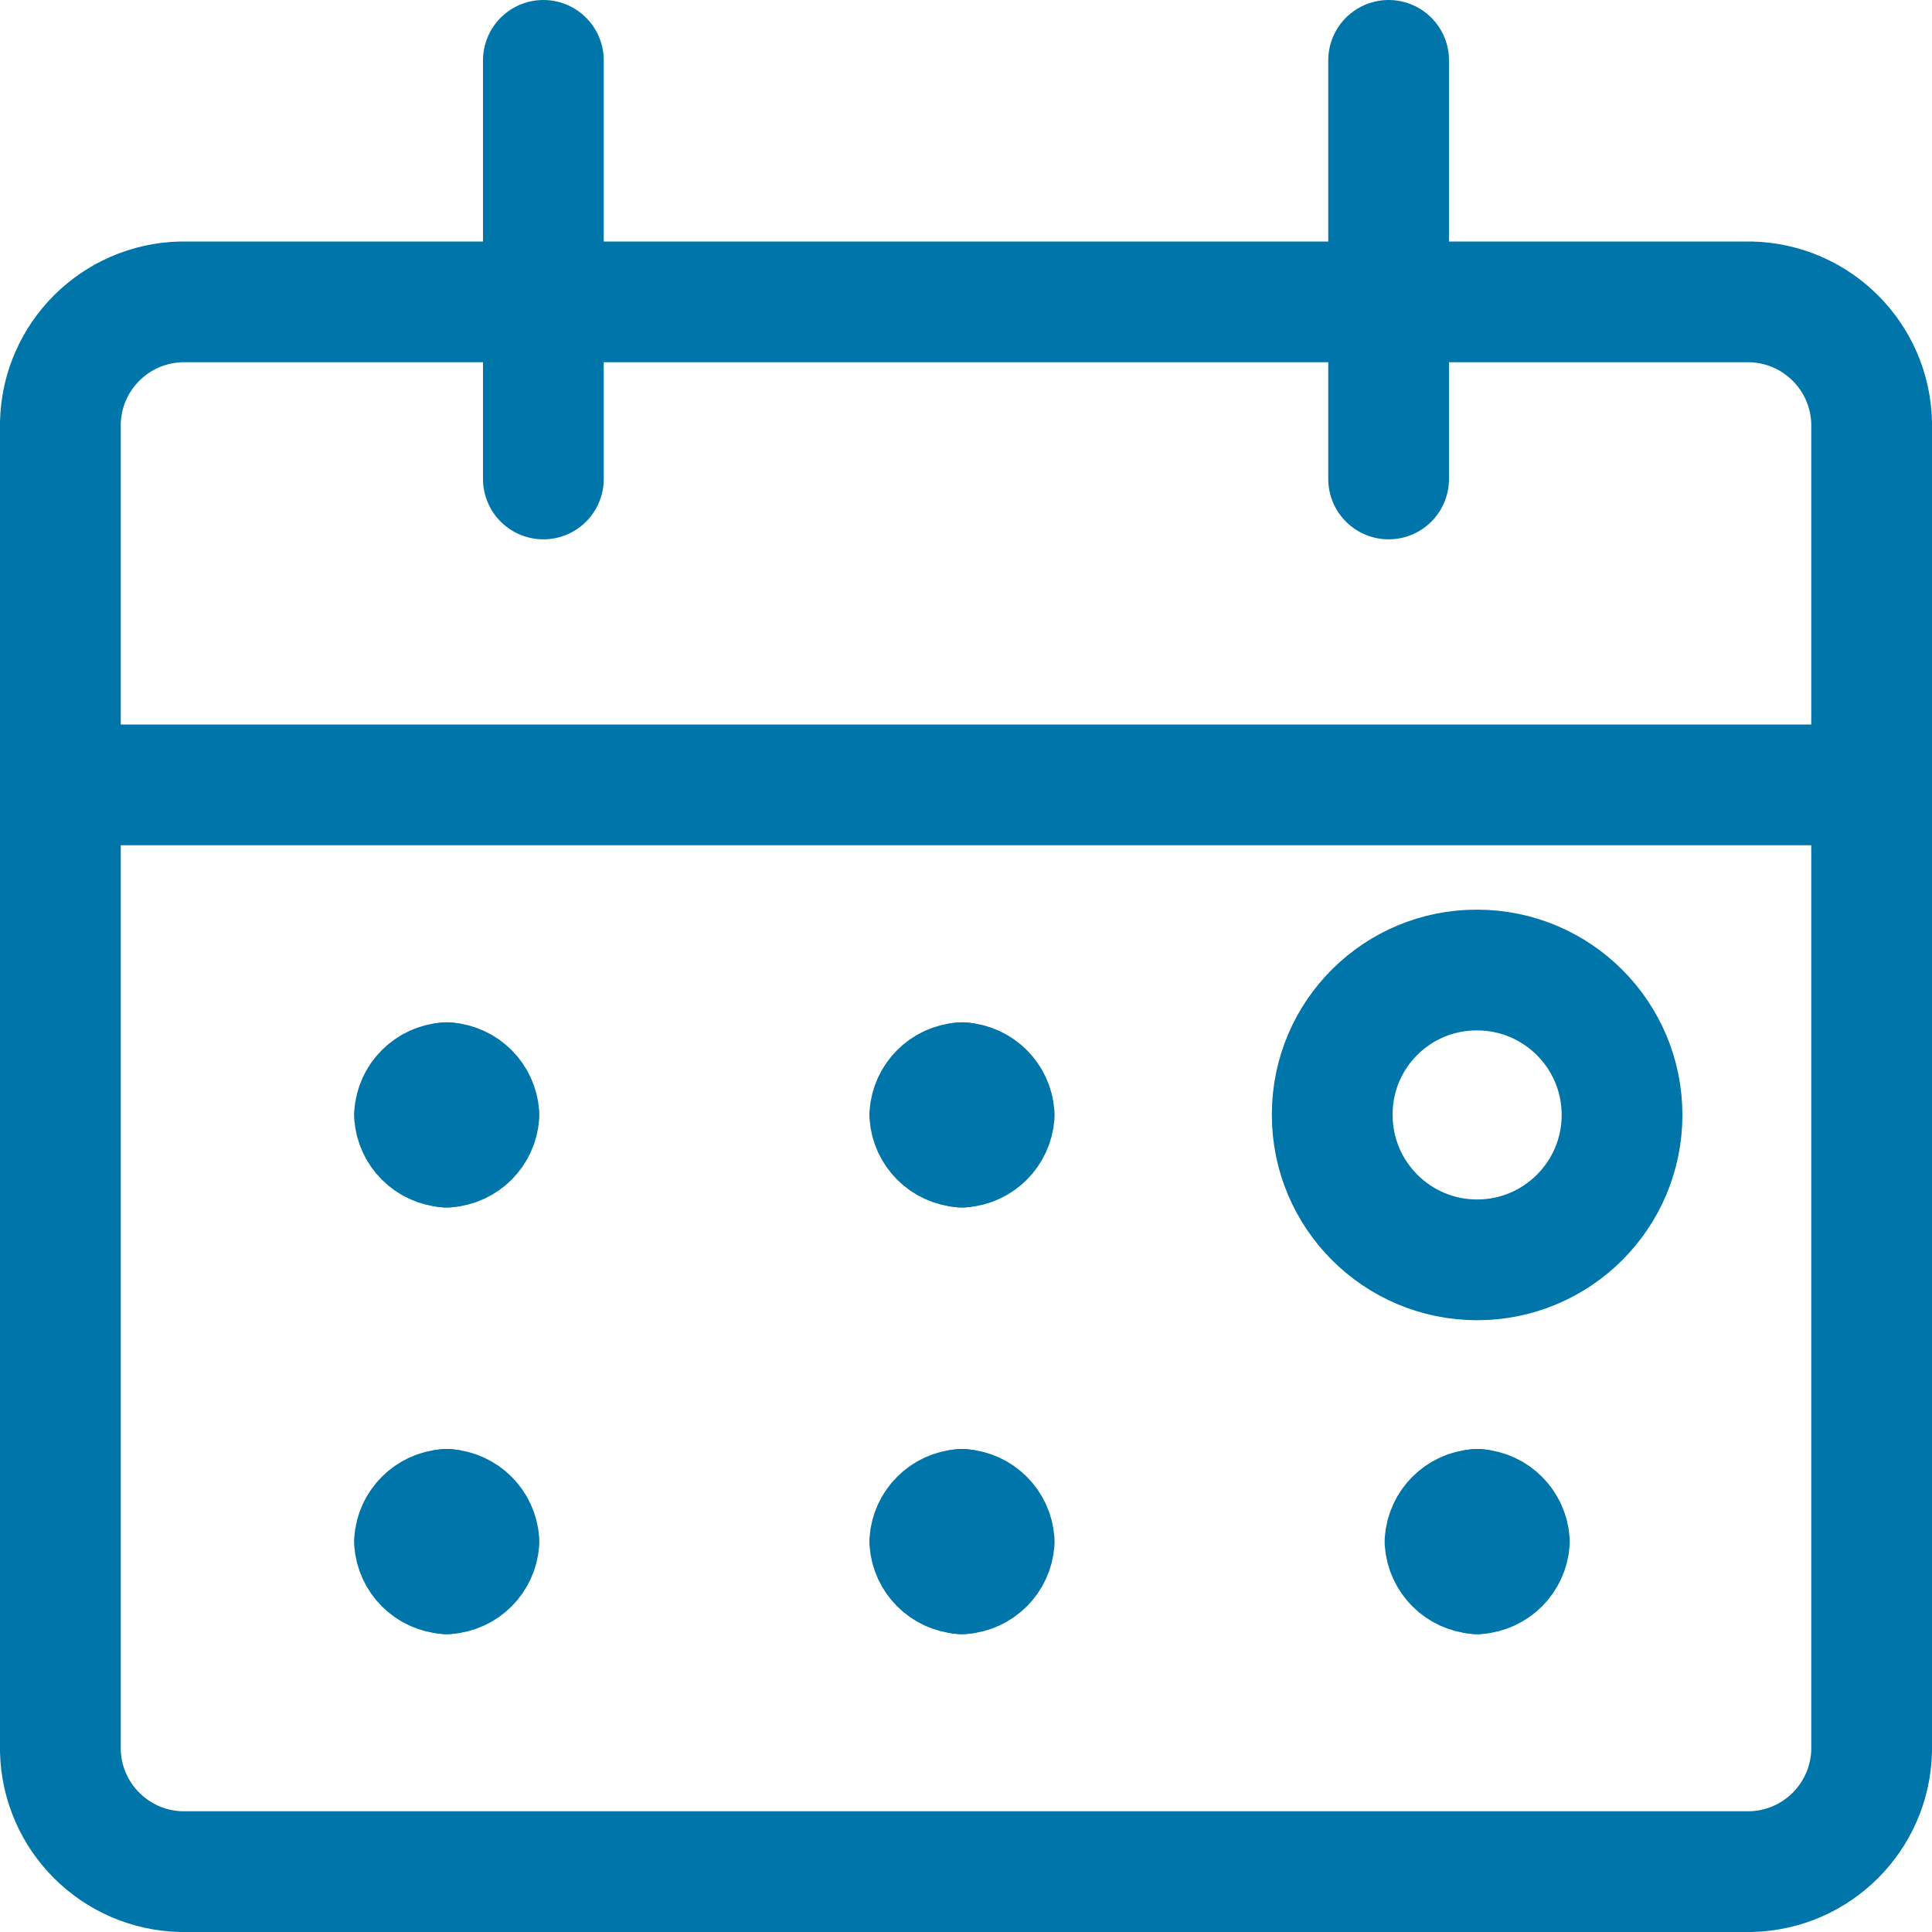
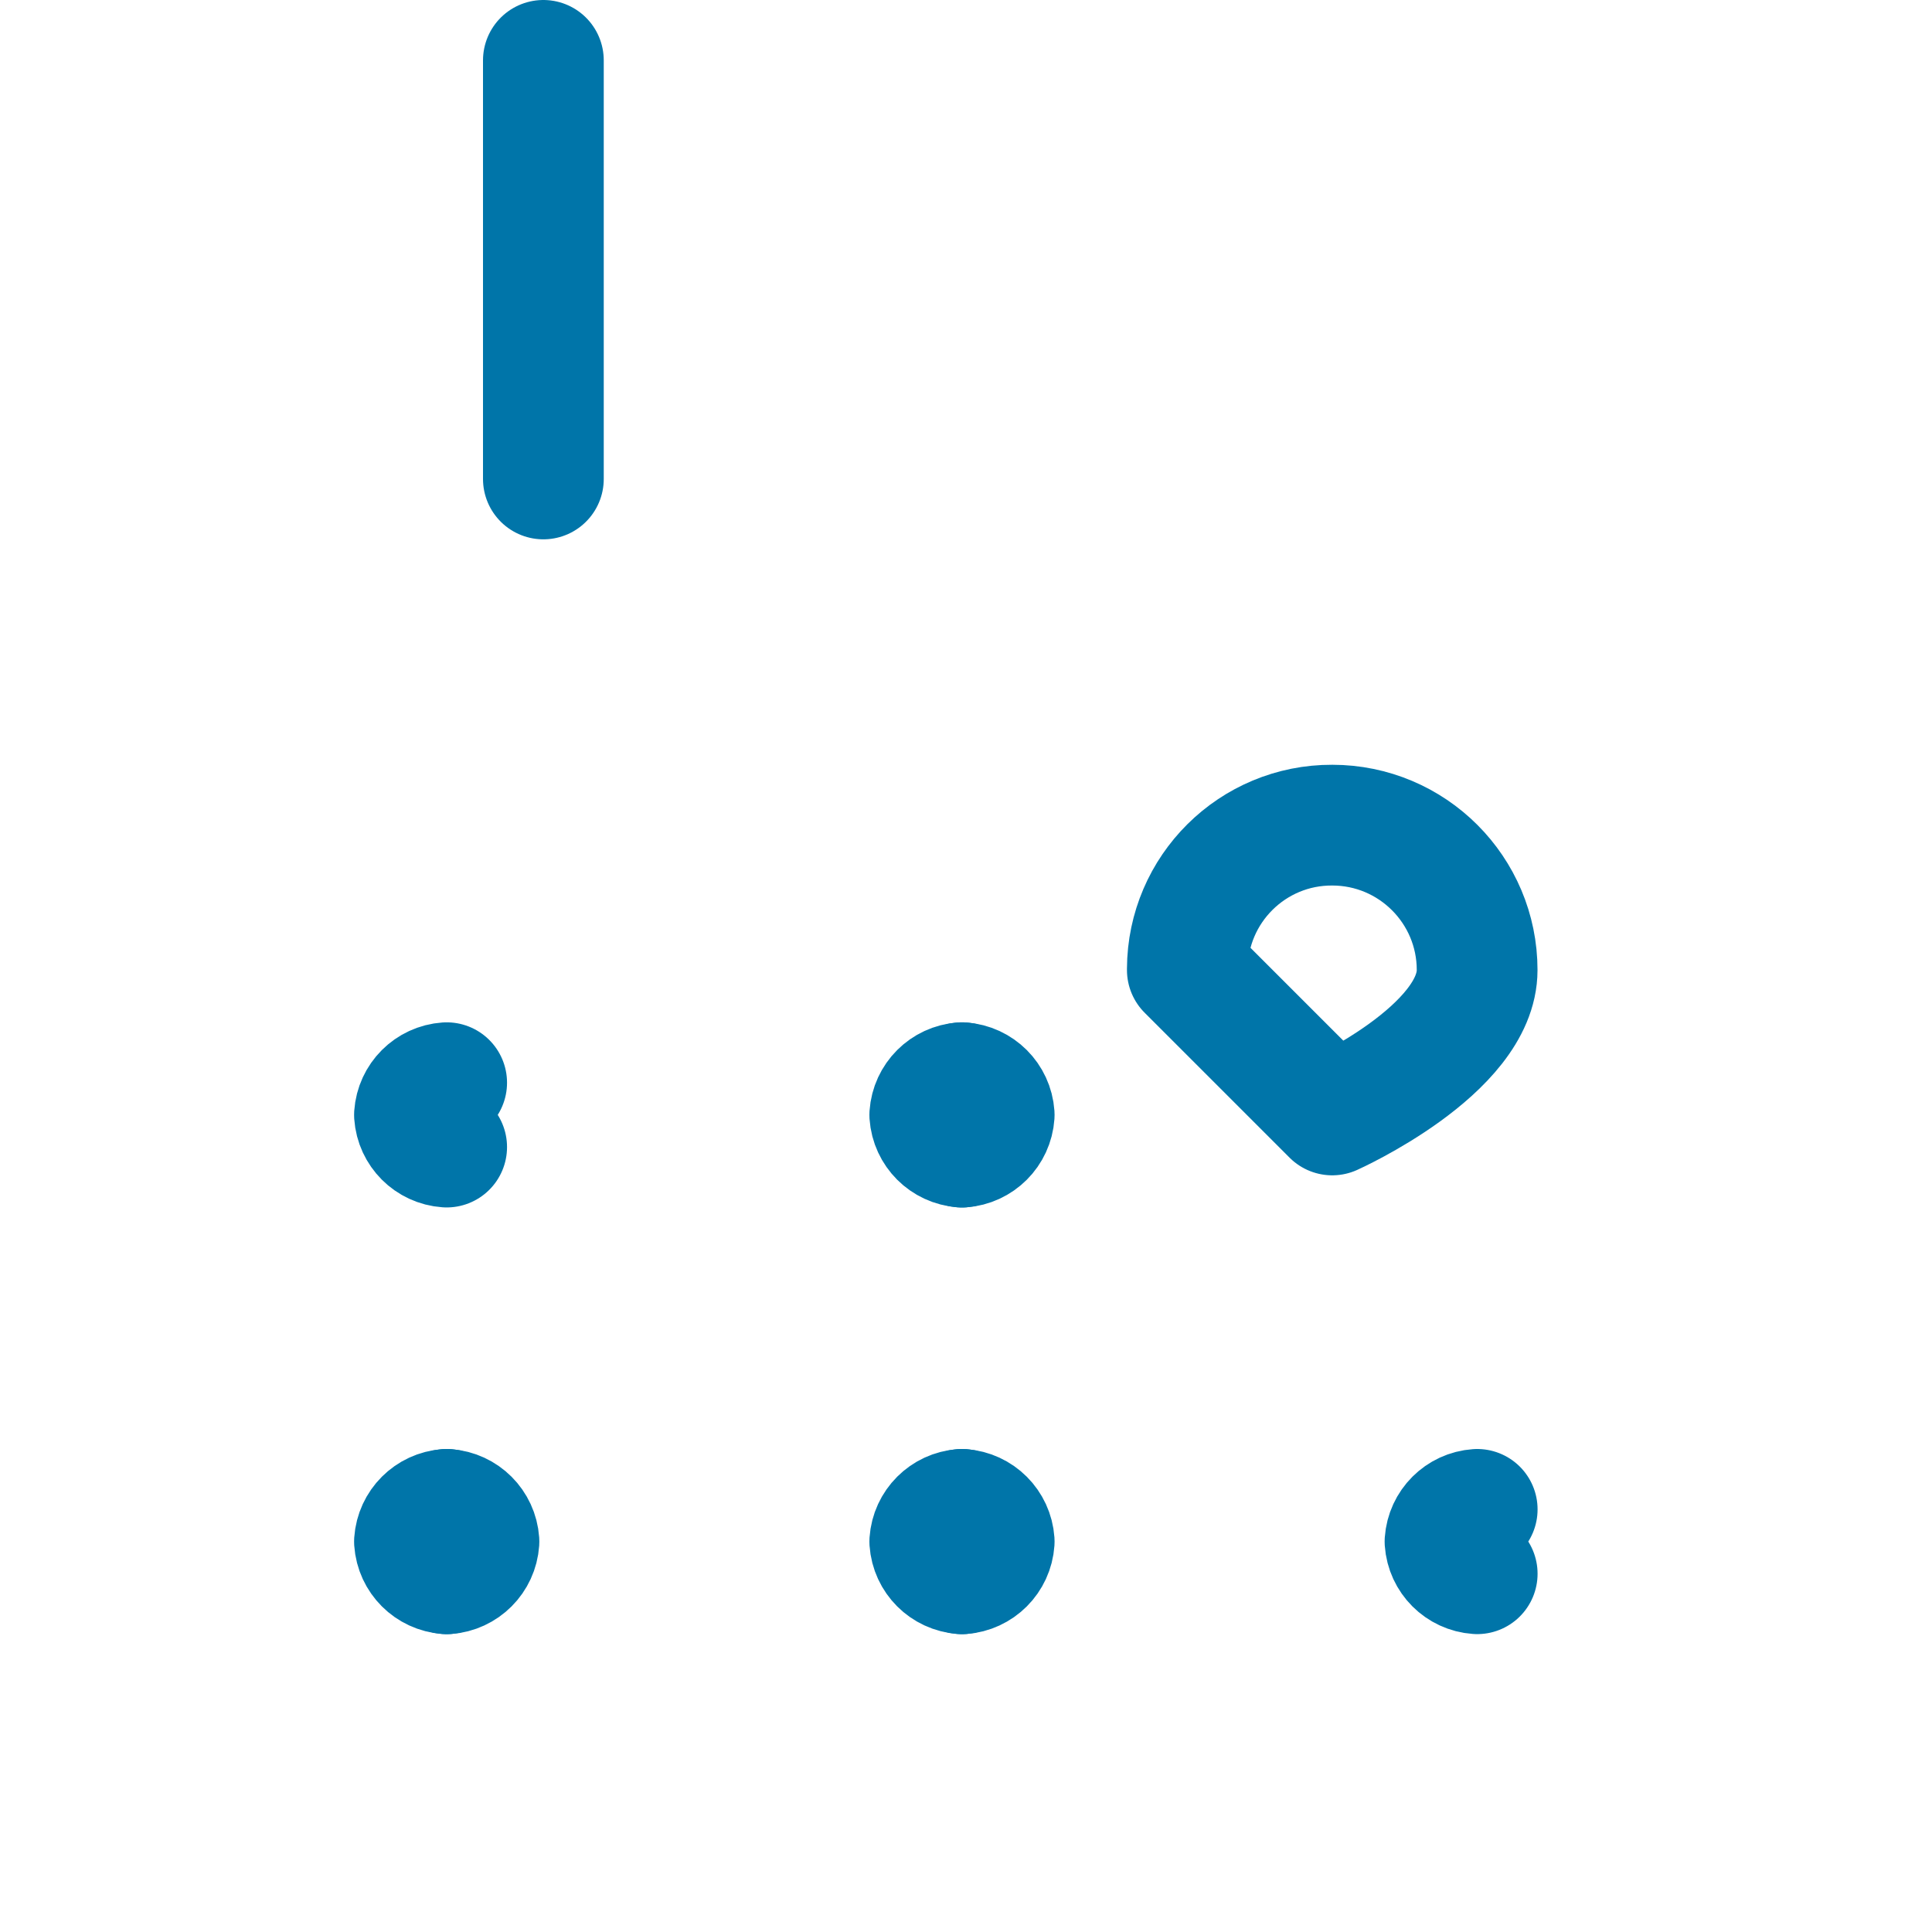
<svg xmlns="http://www.w3.org/2000/svg" id="uuid-b3985939-5c34-42a4-a01a-491cbef1f007" viewBox="0 0 64 64">
  <defs>
    <clipPath id="uuid-66f83135-6a53-4e0e-b2de-14440abf6edf">
      <rect width="64" height="64" fill="none" />
    </clipPath>
  </defs>
  <g id="uuid-4de875c5-9fc3-4439-b99b-79545bb7df4f">
    <rect id="uuid-4d23c46d-75fc-4cd9-8f9f-6f72a40f7d0f" x="16" y="16" width="32" height="32" fill="none" />
    <g clip-path="url(#uuid-66f83135-6a53-4e0e-b2de-14440abf6edf)">
      <g id="uuid-95307834-9b33-4f23-af9a-b44e342c149a">
-         <path id="uuid-d3adf034-91ee-4551-b821-84f023bdfdc5" d="M58,62H6c-2.187-.054-3.946-1.813-4-4V14c.054-2.187,1.813-3.946,4-4h52c2.187.054,3.946,1.813,4,4v44c-.054,2.187-1.813,3.946-4,4Z" fill="none" stroke="#0075a9" stroke-linecap="round" stroke-linejoin="round" stroke-width="4" />
-         <path id="uuid-4b7f05cf-94c8-46b7-9e1b-5210bef1ddbb" d="M2,26h60" fill="none" stroke="#0075a9" stroke-linecap="round" stroke-linejoin="round" stroke-width="4" />
        <path id="uuid-bc3485e1-c82f-4ff4-88ae-50f1de5dcfd5" d="M18,15.866V2" fill="none" stroke="#0075a9" stroke-linecap="round" stroke-linejoin="round" stroke-width="4" />
-         <path id="uuid-59773a1e-ec84-47c0-9e5f-1c5aed490340" d="M46,15.866V2" fill="none" stroke="#0075a9" stroke-linecap="round" stroke-linejoin="round" stroke-width="4" />
        <path id="uuid-91da8563-f5a0-4eee-9d35-7760c22ab17e" d="M14.796,35.866c-.572.04-1.026.494-1.066,1.066.04.572.494,1.026,1.066,1.066" fill="none" stroke="#0075a9" stroke-linecap="round" stroke-linejoin="round" stroke-width="4" />
-         <path id="uuid-d01c0ac9-d3fd-42f7-bb0b-11555829bcb2" d="M14.8,35.866c.572.04,1.026.494,1.066,1.066-.039.572-.494,1.028-1.066,1.068" fill="none" stroke="#0075a9" stroke-linecap="round" stroke-linejoin="round" stroke-width="4" />
        <path id="uuid-6107f412-74f0-4c0f-af06-08d8fa261ecf" d="M14.796,50c-.572.04-1.026.494-1.066,1.066.04.572.494,1.026,1.066,1.066" fill="none" stroke="#0075a9" stroke-linecap="round" stroke-linejoin="round" stroke-width="4" />
        <path id="uuid-79d1c1bd-d509-4a79-a9fd-1fede88afa83" d="M14.8,50c.572.04,1.026.494,1.066,1.066-.039.572-.494,1.028-1.066,1.068" fill="none" stroke="#0075a9" stroke-linecap="round" stroke-linejoin="round" stroke-width="4" />
        <path id="uuid-48e7f0ad-82aa-4d54-ae63-c860433b6b94" d="M31.866,35.866c-.572.04-1.026.494-1.066,1.066.04.572.494,1.026,1.066,1.066" fill="none" stroke="#0075a9" stroke-linecap="round" stroke-linejoin="round" stroke-width="4" />
        <path id="uuid-aa1cd243-1234-4f77-b5bf-abec6b5e30a4" d="M31.868,35.866c.572.04,1.026.494,1.066,1.066-.039.572-.494,1.028-1.066,1.068" fill="none" stroke="#0075a9" stroke-linecap="round" stroke-linejoin="round" stroke-width="4" />
        <path id="uuid-3ed41b88-d014-4903-8507-af4f6654e804" d="M31.866,50c-.572.04-1.026.494-1.066,1.066.04.572.494,1.026,1.066,1.066" fill="none" stroke="#0075a9" stroke-linecap="round" stroke-linejoin="round" stroke-width="4" />
        <path id="uuid-1219c64a-513c-4f80-867e-dd4f0d63d3bd" d="M31.868,50c.572.04,1.026.494,1.066,1.066-.039.572-.494,1.028-1.066,1.068" fill="none" stroke="#0075a9" stroke-linecap="round" stroke-linejoin="round" stroke-width="4" />
        <path id="uuid-e44928b3-68de-40fd-95e8-8c450fe76e58" d="M48.934,50c-.572.04-1.026.494-1.066,1.066.04.572.494,1.026,1.066,1.066" fill="none" stroke="#0075a9" stroke-linecap="round" stroke-linejoin="round" stroke-width="4" />
-         <path id="uuid-4d398062-3952-49cd-8baf-5ab7508b3729" d="M48.934,50c.572.04,1.026.494,1.066,1.066-.039.572-.494,1.028-1.066,1.068" fill="none" stroke="#0075a9" stroke-linecap="round" stroke-linejoin="round" stroke-width="4" />
-         <path id="uuid-7fcbfa62-74bd-4ae6-aad2-760ae78313e1" d="M44.132,36.934c0,2.651,2.149,4.8,4.8,4.8s4.8-2.149,4.8-4.8-2.149-4.8-4.8-4.8c-2.64-.011-4.789,2.12-4.8,4.76-0.0.013-0.0.027,0,.04Z" fill="none" stroke="#0075a9" stroke-linecap="round" stroke-linejoin="round" stroke-width="4" />
+         <path id="uuid-7fcbfa62-74bd-4ae6-aad2-760ae78313e1" d="M44.132,36.934s4.8-2.149,4.8-4.8-2.149-4.8-4.8-4.8c-2.64-.011-4.789,2.12-4.8,4.76-0.0.013-0.0.027,0,.04Z" fill="none" stroke="#0075a9" stroke-linecap="round" stroke-linejoin="round" stroke-width="4" />
      </g>
    </g>
  </g>
</svg>